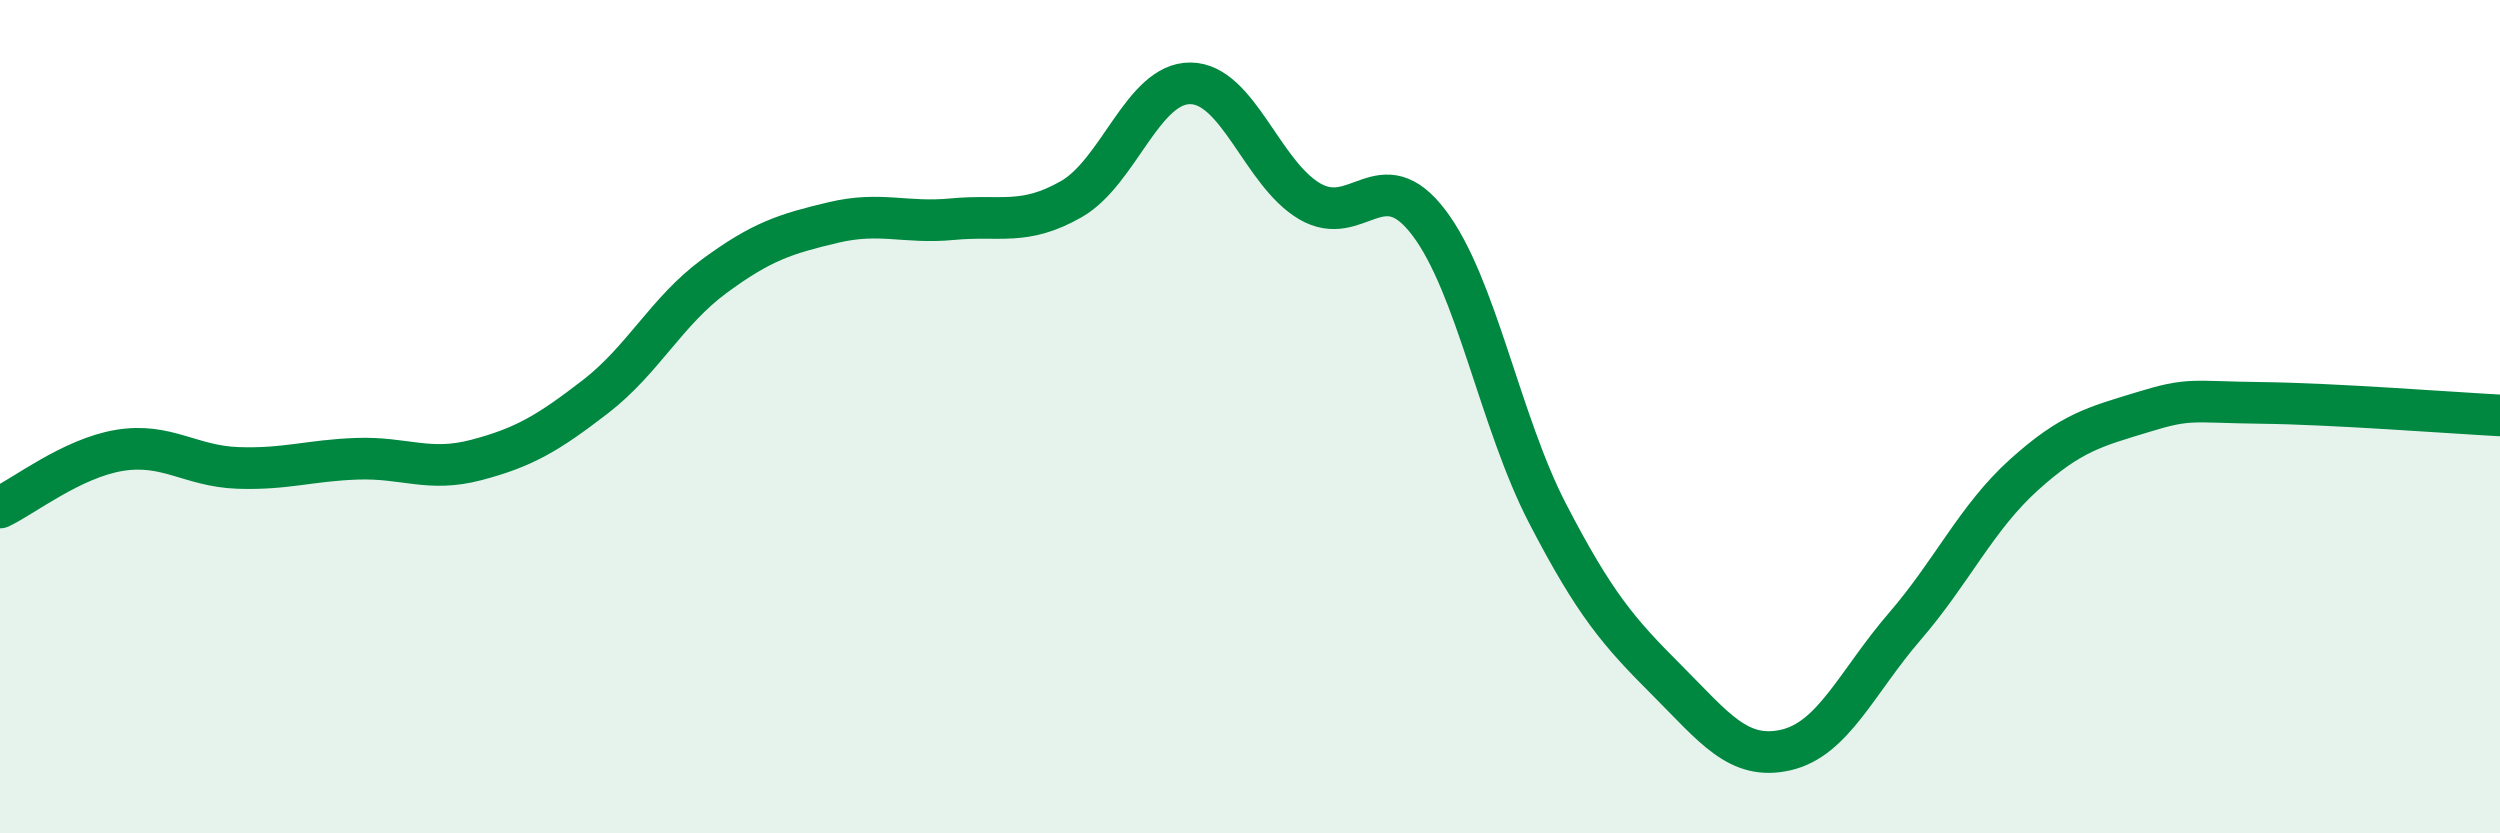
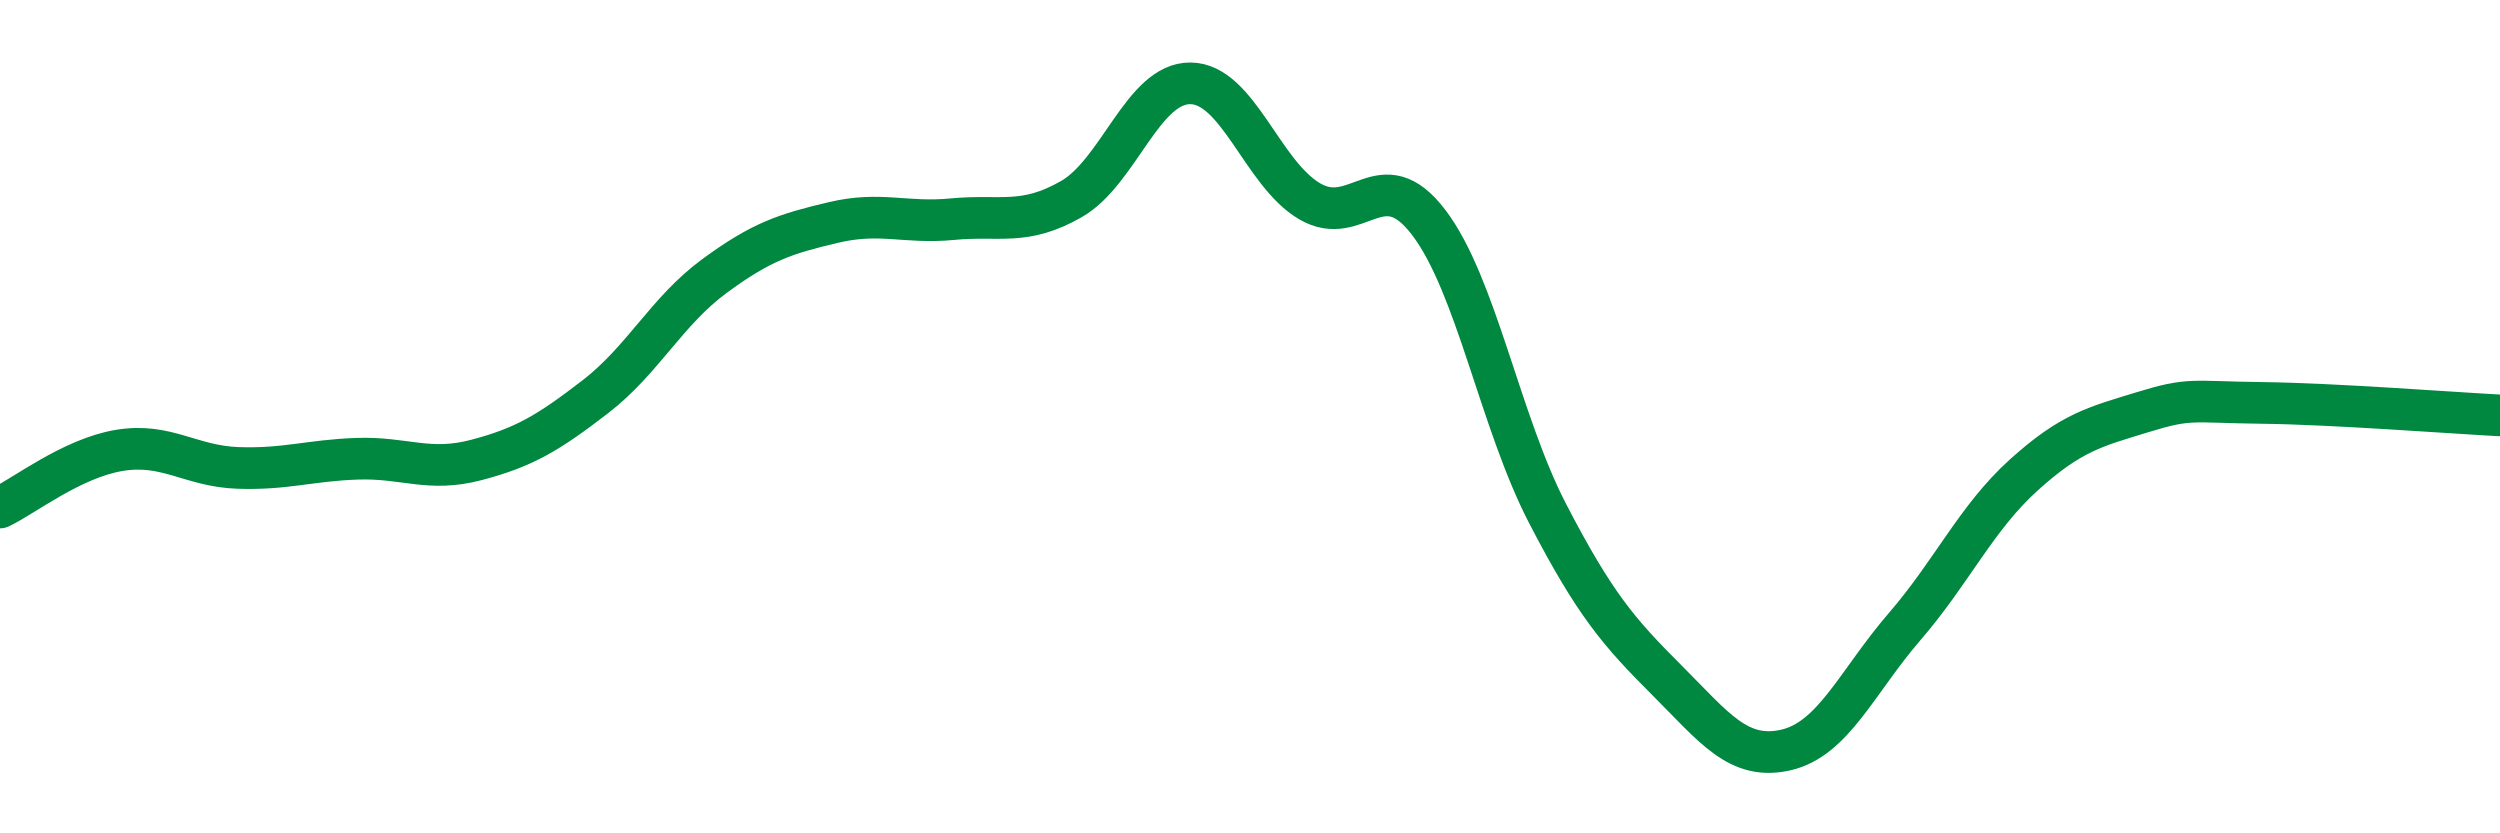
<svg xmlns="http://www.w3.org/2000/svg" width="60" height="20" viewBox="0 0 60 20">
-   <path d="M 0,12.18 C 0.57,11.91 1.72,11 2.86,10.81 C 4,10.62 4.57,11.19 5.71,11.23 C 6.85,11.27 7.43,11.05 8.57,11.01 C 9.71,10.97 10.29,11.34 11.43,11.04 C 12.57,10.74 13.15,10.4 14.29,9.52 C 15.43,8.64 16,7.47 17.14,6.63 C 18.28,5.79 18.86,5.61 20,5.34 C 21.14,5.07 21.72,5.37 22.86,5.26 C 24,5.15 24.57,5.43 25.71,4.78 C 26.85,4.13 27.43,1.99 28.57,2 C 29.71,2.01 30.29,4.16 31.43,4.83 C 32.57,5.5 33.15,3.84 34.29,5.34 C 35.43,6.84 36,10.12 37.14,12.32 C 38.28,14.52 38.86,15.18 40,16.32 C 41.14,17.46 41.72,18.26 42.86,18 C 44,17.74 44.57,16.36 45.71,15.04 C 46.85,13.72 47.43,12.43 48.57,11.4 C 49.71,10.37 50.29,10.24 51.43,9.89 C 52.57,9.54 52.58,9.65 54.29,9.67 C 56,9.69 58.86,9.91 60,9.97L60 20L0 20Z" fill="#008740" opacity="0.1" stroke-linecap="round" stroke-linejoin="round" />
  <path d="M 0,12.18 C 0.57,11.91 1.72,11 2.86,10.81 C 4,10.62 4.57,11.19 5.71,11.23 C 6.85,11.27 7.43,11.05 8.57,11.01 C 9.71,10.97 10.29,11.34 11.43,11.04 C 12.57,10.74 13.15,10.4 14.29,9.52 C 15.43,8.64 16,7.47 17.14,6.63 C 18.28,5.79 18.86,5.61 20,5.34 C 21.14,5.07 21.72,5.37 22.86,5.26 C 24,5.15 24.57,5.43 25.71,4.78 C 26.85,4.13 27.43,1.99 28.57,2 C 29.71,2.01 30.29,4.16 31.43,4.83 C 32.57,5.5 33.15,3.84 34.29,5.34 C 35.43,6.84 36,10.12 37.14,12.32 C 38.28,14.52 38.86,15.18 40,16.32 C 41.14,17.46 41.72,18.26 42.86,18 C 44,17.74 44.57,16.36 45.71,15.04 C 46.85,13.72 47.43,12.43 48.57,11.4 C 49.71,10.37 50.29,10.24 51.43,9.89 C 52.57,9.54 52.58,9.65 54.29,9.67 C 56,9.69 58.86,9.91 60,9.97" stroke="#008740" stroke-width="1" fill="none" stroke-linecap="round" stroke-linejoin="round" />
</svg>